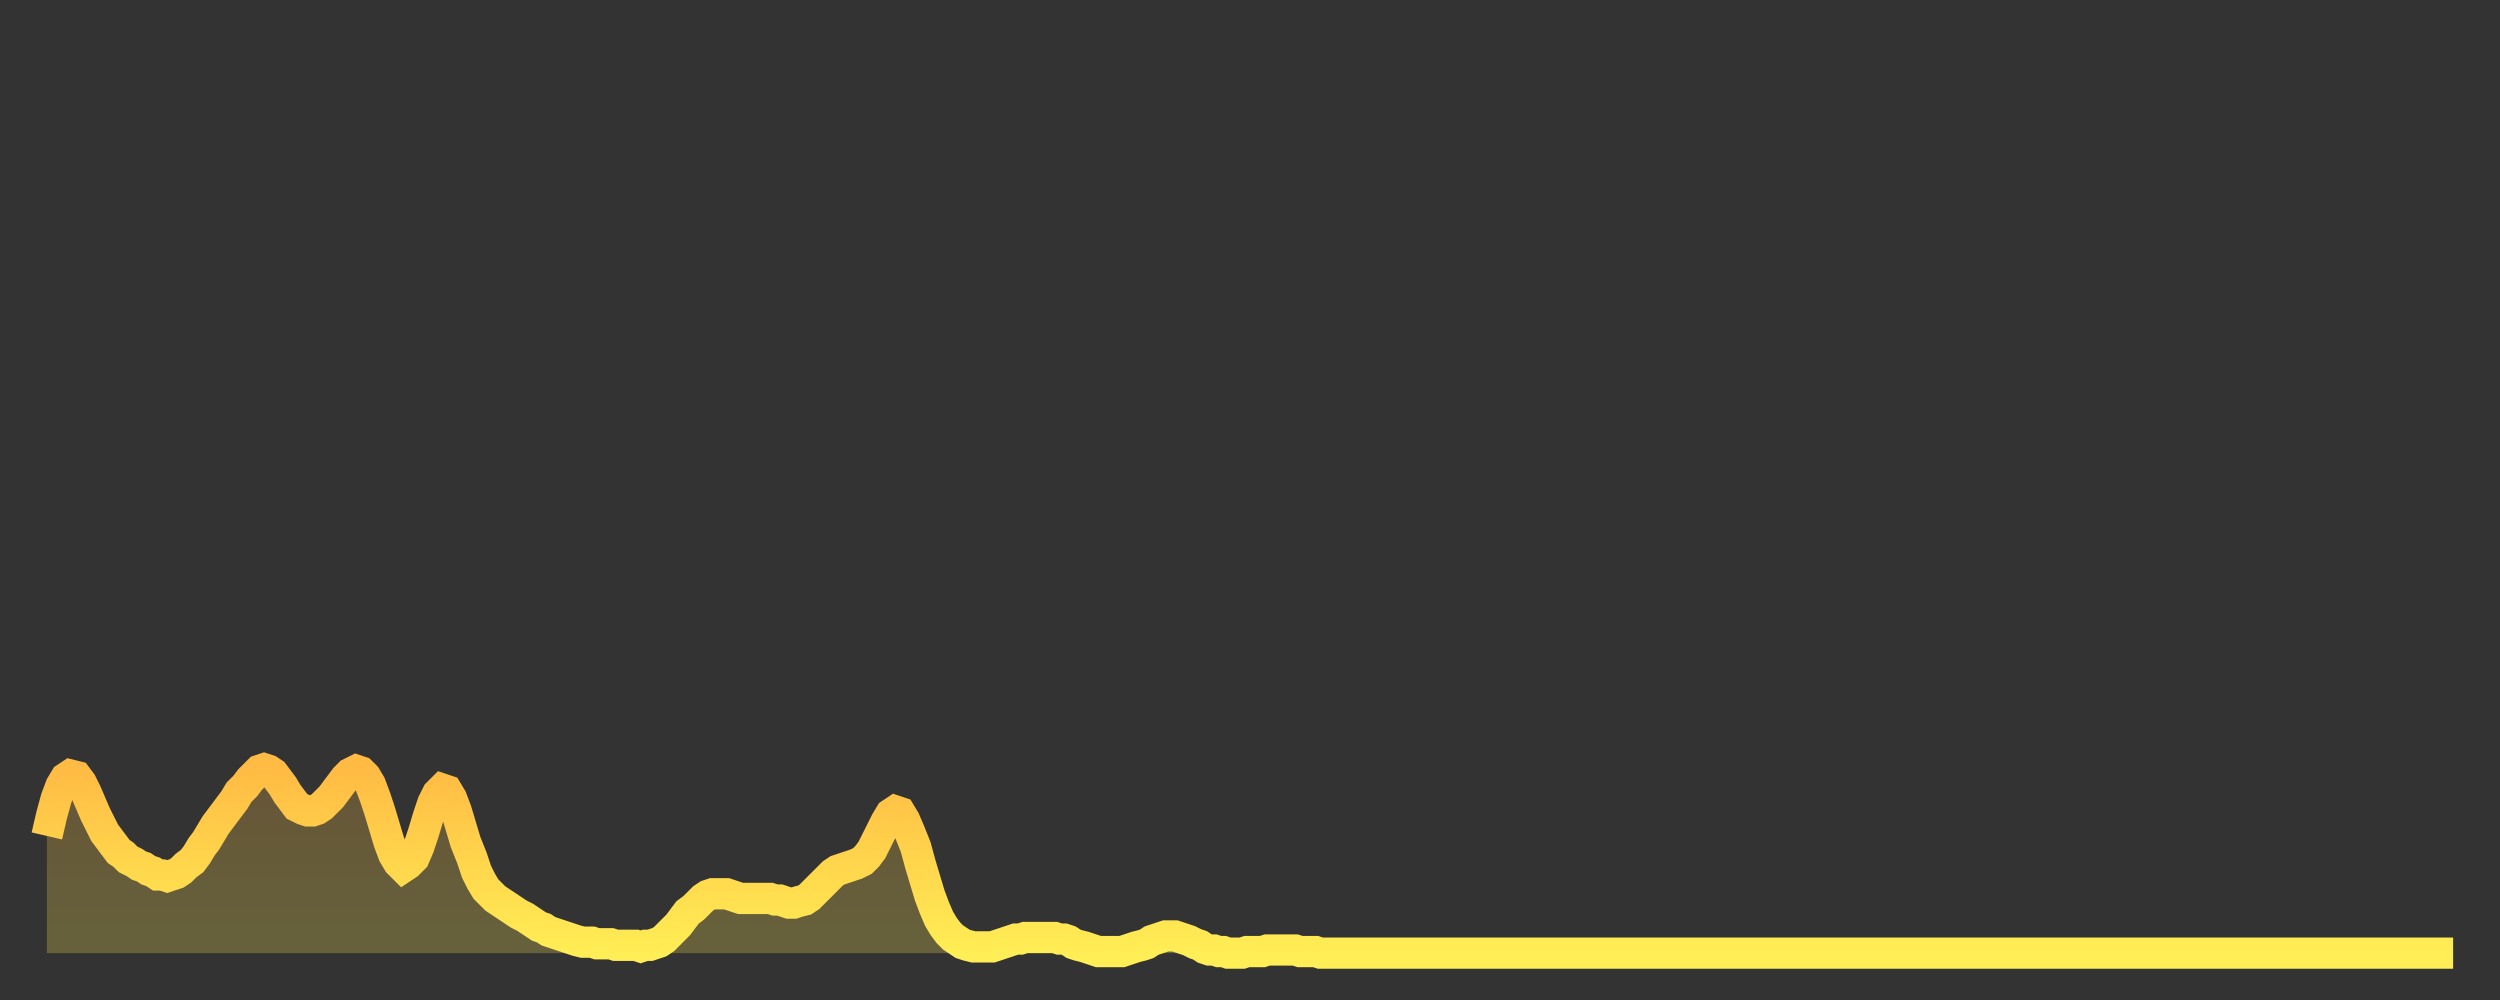
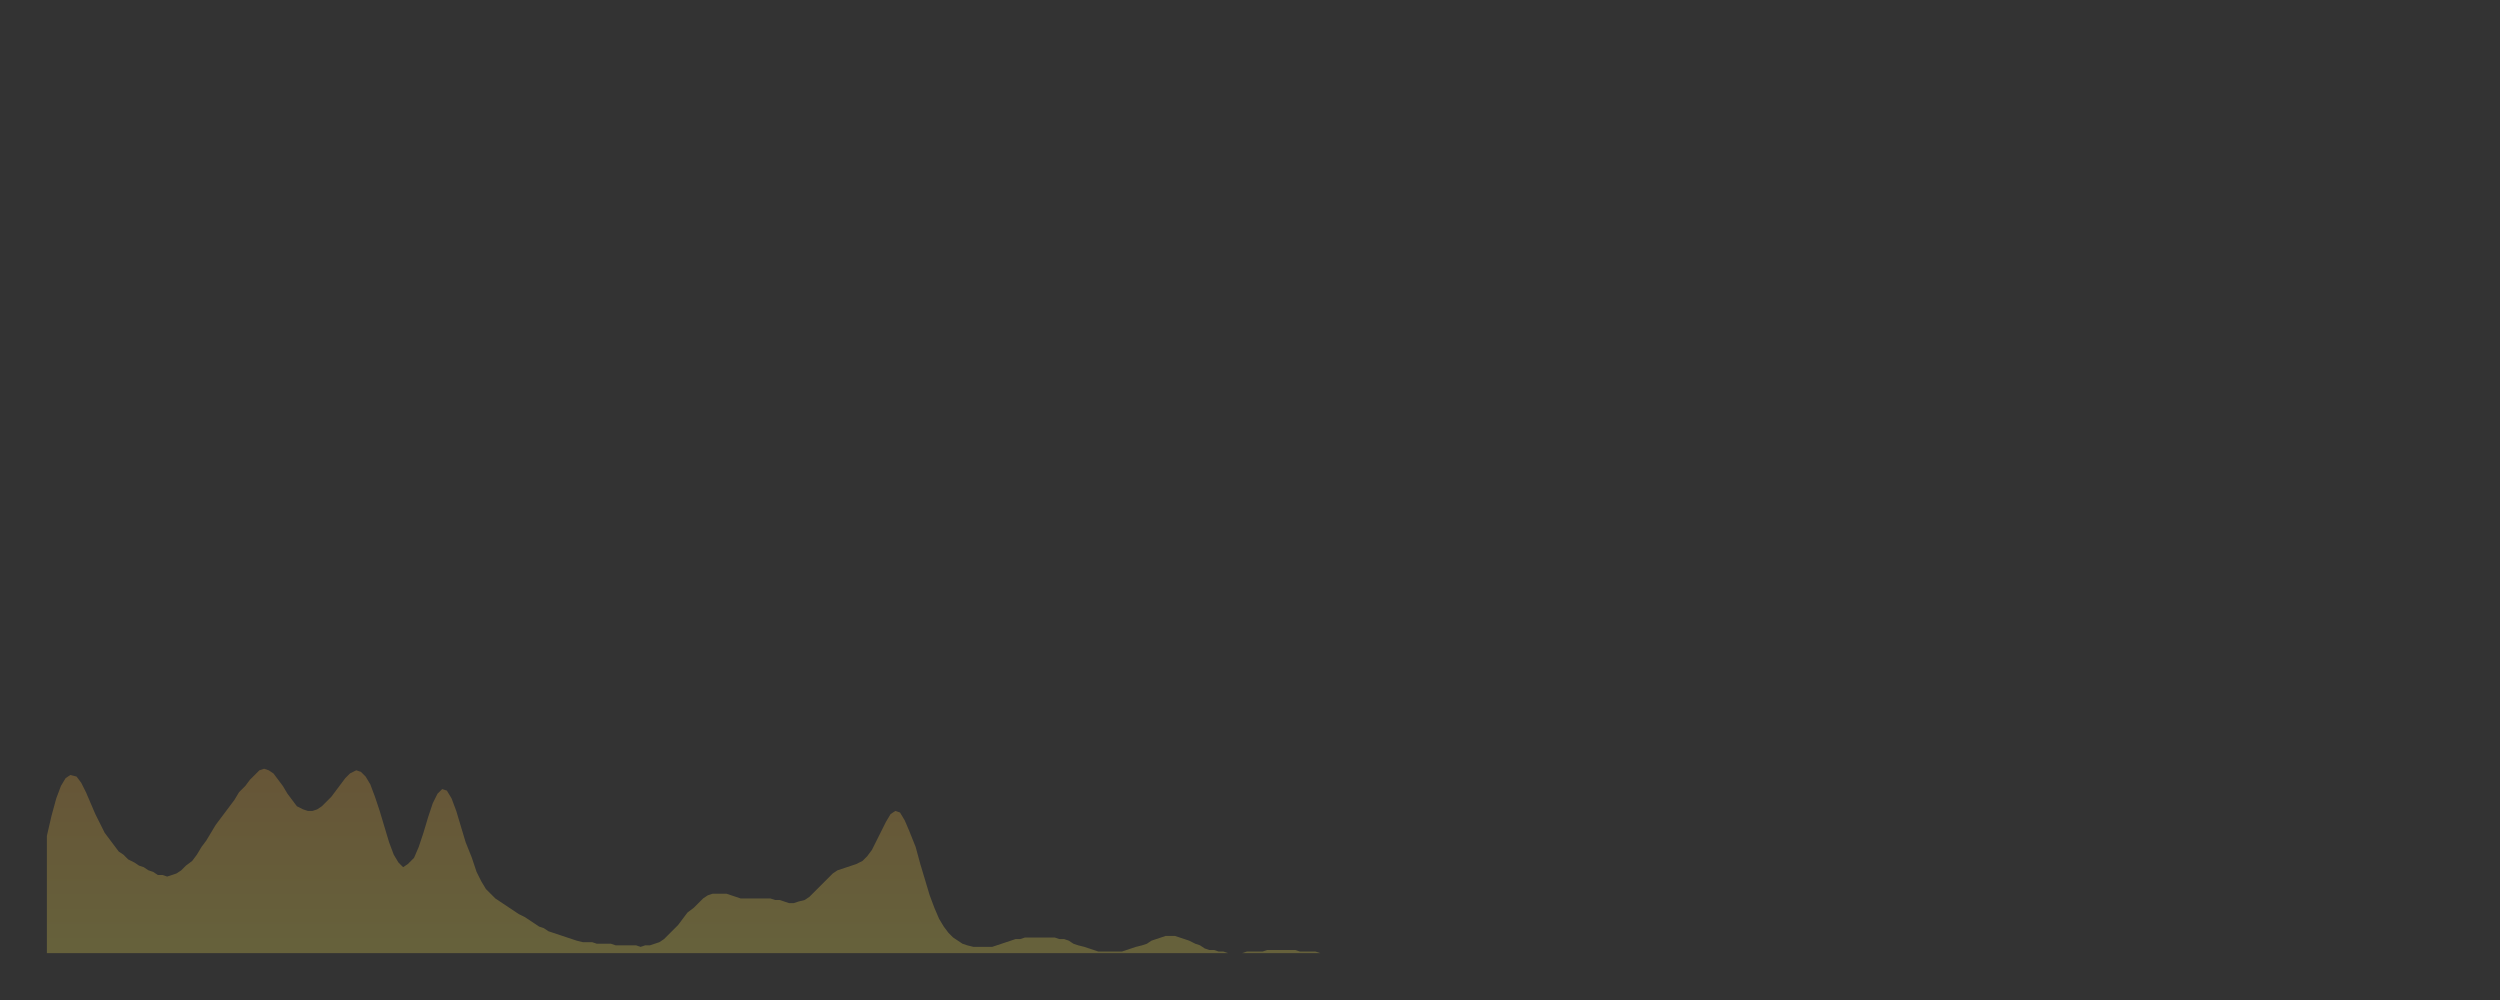
<svg xmlns="http://www.w3.org/2000/svg" baseProfile="full" height="64" version="1.1" width="160">
  <rect width="100%" height="100%" fill="#333333" stroke="none" />
  <defs>
    <linearGradient id="id127254" x1="0" x2="0" y1="0" y2="1">
      <stop offset="0%" stop-color="#ffbb44" />
      <stop offset="50%" stop-color="#ffd54c" />
      <stop offset="100%" stop-color="#ffee55" />
    </linearGradient>
  </defs>
  <g transform="translate(3,3)">
    <g>
-       <path d="M 0.0 50.5 L 0.3 49.2 0.6 48.1 0.9 47.3 1.2 46.8 1.5 46.6 1.9 46.7 2.2 47.1 2.5 47.7 2.8 48.4 3.1 49.1 3.4 49.7 3.7 50.3 4.0 50.7 4.3 51.1 4.6 51.5 4.9 51.7 5.2 52.0 5.6 52.2 5.9 52.4 6.2 52.5 6.5 52.7 6.8 52.8 7.1 53.0 7.4 53.0 7.7 53.1 8.0 53.0 8.3 52.9 8.6 52.7 8.9 52.4 9.3 52.1 9.6 51.7 9.9 51.2 10.2 50.8 10.5 50.3 10.8 49.8 11.1 49.4 11.4 49.0 11.7 48.6 12.0 48.2 12.3 47.7 12.7 47.3 13.0 46.9 13.3 46.6 13.6 46.3 13.9 46.2 14.2 46.3 14.5 46.5 14.8 46.9 15.1 47.3 15.4 47.8 15.7 48.2 16.0 48.6 16.4 48.8 16.7 48.9 17.0 48.9 17.3 48.8 17.6 48.6 17.9 48.3 18.2 48.0 18.5 47.6 18.8 47.2 19.1 46.8 19.4 46.5 19.8 46.3 20.1 46.4 20.4 46.7 20.7 47.2 21.0 48.0 21.3 48.9 21.6 49.9 21.9 50.9 22.2 51.7 22.5 52.2 22.8 52.5 23.1 52.3 23.5 51.9 23.8 51.2 24.1 50.3 24.4 49.3 24.7 48.4 25.0 47.8 25.3 47.5 25.6 47.6 25.9 48.1 26.2 48.9 26.5 49.9 26.8 50.9 27.2 51.9 27.5 52.8 27.8 53.4 28.1 53.9 28.4 54.2 28.7 54.5 29.0 54.7 29.3 54.9 29.6 55.1 29.9 55.3 30.2 55.5 30.6 55.7 30.9 55.9 31.2 56.1 31.5 56.3 31.8 56.4 32.1 56.6 32.4 56.7 32.7 56.8 33.0 56.9 33.3 57.0 33.6 57.1 33.9 57.2 34.3 57.3 34.6 57.3 34.9 57.3 35.2 57.4 35.5 57.4 35.8 57.4 36.1 57.4 36.4 57.5 36.7 57.5 37.0 57.5 37.3 57.5 37.7 57.5 38.0 57.6 38.3 57.5 38.6 57.5 38.9 57.4 39.2 57.3 39.5 57.1 39.8 56.8 40.1 56.5 40.4 56.2 40.7 55.8 41.0 55.4 41.4 55.1 41.7 54.8 42.0 54.5 42.3 54.3 42.6 54.2 42.9 54.2 43.2 54.2 43.5 54.2 43.8 54.3 44.1 54.4 44.4 54.5 44.7 54.5 45.1 54.5 45.4 54.5 45.7 54.5 46.0 54.5 46.3 54.5 46.6 54.6 46.9 54.6 47.2 54.7 47.5 54.8 47.8 54.8 48.1 54.7 48.5 54.6 48.8 54.4 49.1 54.1 49.4 53.8 49.7 53.5 50.0 53.2 50.3 52.9 50.6 52.7 50.9 52.6 51.2 52.5 51.5 52.4 51.8 52.3 52.2 52.1 52.5 51.8 52.8 51.4 53.1 50.8 53.4 50.2 53.7 49.6 54.0 49.1 54.3 48.9 54.6 49.0 54.9 49.5 55.2 50.2 55.6 51.2 55.9 52.3 56.2 53.3 56.5 54.3 56.8 55.1 57.1 55.8 57.4 56.3 57.7 56.7 58.0 57.0 58.3 57.2 58.6 57.4 58.9 57.5 59.3 57.6 59.6 57.6 59.9 57.6 60.2 57.6 60.5 57.6 60.8 57.5 61.1 57.4 61.4 57.3 61.7 57.2 62.0 57.1 62.3 57.1 62.6 57.0 63.0 57.0 63.3 57.0 63.6 57.0 63.9 57.0 64.2 57.0 64.5 57.0 64.8 57.1 65.1 57.1 65.4 57.2 65.7 57.4 66.0 57.5 66.4 57.6 66.7 57.7 67.0 57.8 67.3 57.9 67.6 57.9 67.9 57.9 68.2 57.9 68.5 57.9 68.8 57.9 69.1 57.8 69.4 57.7 69.7 57.6 70.1 57.5 70.4 57.4 70.7 57.2 71.0 57.1 71.3 57.0 71.6 56.9 71.9 56.9 72.2 56.9 72.5 57.0 72.8 57.1 73.1 57.2 73.5 57.4 73.8 57.5 74.1 57.7 74.4 57.8 74.7 57.8 75.0 57.9 75.3 57.9 75.6 58.0 75.9 58.0 76.2 58.0 76.5 58.0 76.8 57.9 77.2 57.9 77.5 57.9 77.8 57.9 78.1 57.8 78.4 57.8 78.7 57.8 79.0 57.8 79.3 57.8 79.6 57.8 79.9 57.8 80.2 57.9 80.5 57.9 80.9 57.9 81.2 57.9 81.5 58.0 81.8 58.0 82.1 58.0 82.4 58.0 82.7 58.0 83.0 58.0 83.3 58.0 83.6 58.0 83.9 58.0 84.3 58.0 84.6 58.0 84.9 58.0 85.2 58.0 85.5 58.0 85.8 58.0 86.1 58.0 86.4 58.0 86.7 58.0 87.0 58.0 87.3 58.0 87.6 58.0 88.0 58.0 88.3 58.0 88.6 58.0 88.9 58.0 89.2 58.0 89.5 58.0 89.8 58.0 90.1 58.0 90.4 58.0 90.7 58.0 91.0 58.0 91.4 58.0 91.7 58.0 92.0 58.0 92.3 58.0 92.6 58.0 92.9 58.0 93.2 58.0 93.5 58.0 93.8 58.0 94.1 58.0 94.4 58.0 94.7 58.0 95.1 58.0 95.4 58.0 95.7 58.0 96.0 58.0 96.3 58.0 96.6 58.0 96.9 58.0 97.2 58.0 97.5 58.0 97.8 58.0 98.1 58.0 98.4 58.0 98.8 58.0 99.1 58.0 99.4 58.0 99.7 58.0 100.0 58.0 100.3 58.0 100.6 58.0 100.9 58.0 101.2 58.0 101.5 58.0 101.8 58.0 102.2 58.0 102.5 58.0 102.8 58.0 103.1 58.0 103.4 58.0 103.7 58.0 104.0 58.0 104.3 58.0 104.6 58.0 104.9 58.0 105.2 58.0 105.5 58.0 105.9 58.0 106.2 58.0 106.5 58.0 106.8 58.0 107.1 58.0 107.4 58.0 107.7 58.0 108.0 58.0 108.3 58.0 108.6 58.0 108.9 58.0 109.3 58.0 109.6 58.0 109.9 58.0 110.2 58.0 110.5 58.0 110.8 58.0 111.1 58.0 111.4 58.0 111.7 58.0 112.0 58.0 112.3 58.0 112.6 58.0 113.0 58.0 113.3 58.0 113.6 58.0 113.9 58.0 114.2 58.0 114.5 58.0 114.8 58.0 115.1 58.0 115.4 58.0 115.7 58.0 116.0 58.0 116.3 58.0 116.7 58.0 117.0 58.0 117.3 58.0 117.6 58.0 117.9 58.0 118.2 58.0 118.5 58.0 118.8 58.0 119.1 58.0 119.4 58.0 119.7 58.0 120.1 58.0 120.4 58.0 120.7 58.0 121.0 58.0 121.3 58.0 121.6 58.0 121.9 58.0 122.2 58.0 122.5 58.0 122.8 58.0 123.1 58.0 123.4 58.0 123.8 58.0 124.1 58.0 124.4 58.0 124.7 58.0 125.0 58.0 125.3 58.0 125.6 58.0 125.9 58.0 126.2 58.0 126.5 58.0 126.8 58.0 127.2 58.0 127.5 58.0 127.8 58.0 128.1 58.0 128.4 58.0 128.7 58.0 129.0 58.0 129.3 58.0 129.6 58.0 129.9 58.0 130.2 58.0 130.5 58.0 130.9 58.0 131.2 58.0 131.5 58.0 131.8 58.0 132.1 58.0 132.4 58.0 132.7 58.0 133.0 58.0 133.3 58.0 133.6 58.0 133.9 58.0 134.2 58.0 134.6 58.0 134.9 58.0 135.2 58.0 135.5 58.0 135.8 58.0 136.1 58.0 136.4 58.0 136.7 58.0 137.0 58.0 137.3 58.0 137.6 58.0 138.0 58.0 138.3 58.0 138.6 58.0 138.9 58.0 139.2 58.0 139.5 58.0 139.8 58.0 140.1 58.0 140.4 58.0 140.7 58.0 141.0 58.0 141.3 58.0 141.7 58.0 142.0 58.0 142.3 58.0 142.6 58.0 142.9 58.0 143.2 58.0 143.5 58.0 143.8 58.0 144.1 58.0 144.4 58.0 144.7 58.0 145.1 58.0 145.4 58.0 145.7 58.0 146.0 58.0 146.3 58.0 146.6 58.0 146.9 58.0 147.2 58.0 147.5 58.0 147.8 58.0 148.1 58.0 148.4 58.0 148.8 58.0 149.1 58.0 149.4 58.0 149.7 58.0 150.0 58.0 150.3 58.0 150.6 58.0 150.9 58.0 151.2 58.0 151.5 58.0 151.8 58.0 152.1 58.0 152.5 58.0 152.8 58.0 153.1 58.0 153.4 58.0 153.7 58.0 154.0 58.0" fill="none" id="graph-curve" opacity="1" stroke="url(#id127254)" stroke-width="2" />
      <path d="M 0 58 L 0.0 50.5 0.3 49.2 0.6 48.1 0.9 47.3 1.2 46.8 1.5 46.6 1.9 46.7 2.2 47.1 2.5 47.7 2.8 48.4 3.1 49.1 3.4 49.7 3.7 50.3 4.0 50.7 4.3 51.1 4.6 51.5 4.9 51.7 5.2 52.0 5.6 52.2 5.9 52.4 6.2 52.5 6.5 52.7 6.8 52.8 7.1 53.0 7.4 53.0 7.7 53.1 8.0 53.0 8.3 52.9 8.6 52.7 8.9 52.4 9.3 52.1 9.6 51.7 9.9 51.2 10.2 50.8 10.5 50.3 10.8 49.8 11.1 49.4 11.4 49.0 11.7 48.6 12.0 48.2 12.3 47.7 12.7 47.3 13.0 46.9 13.3 46.6 13.6 46.3 13.9 46.2 14.2 46.3 14.5 46.5 14.8 46.9 15.1 47.3 15.4 47.8 15.7 48.2 16.0 48.6 16.4 48.8 16.7 48.9 17.0 48.9 17.3 48.8 17.6 48.6 17.9 48.3 18.2 48.0 18.5 47.6 18.8 47.2 19.1 46.8 19.4 46.5 19.8 46.3 20.1 46.4 20.4 46.7 20.7 47.2 21.0 48.0 21.3 48.9 21.6 49.9 21.9 50.9 22.2 51.7 22.5 52.2 22.8 52.5 23.1 52.3 23.5 51.9 23.8 51.2 24.1 50.3 24.4 49.3 24.7 48.4 25.0 47.8 25.3 47.5 25.6 47.6 25.9 48.1 26.2 48.9 26.5 49.9 26.8 50.9 27.2 51.9 27.5 52.8 27.8 53.4 28.1 53.9 28.4 54.2 28.7 54.5 29.0 54.7 29.3 54.9 29.6 55.1 29.9 55.3 30.2 55.5 30.6 55.7 30.9 55.9 31.2 56.1 31.5 56.3 31.8 56.4 32.1 56.6 32.4 56.7 32.7 56.8 33.0 56.9 33.3 57.0 33.6 57.1 33.9 57.2 34.3 57.3 34.6 57.3 34.9 57.3 35.2 57.4 35.5 57.4 35.8 57.4 36.1 57.4 36.4 57.5 36.7 57.5 37.0 57.5 37.3 57.5 37.7 57.5 38.0 57.6 38.3 57.5 38.6 57.5 38.9 57.4 39.2 57.3 39.5 57.1 39.8 56.8 40.1 56.5 40.4 56.2 40.7 55.8 41.0 55.4 41.4 55.1 41.7 54.8 42.0 54.5 42.3 54.3 42.6 54.2 42.9 54.2 43.2 54.2 43.5 54.2 43.8 54.3 44.1 54.4 44.4 54.5 44.7 54.5 45.1 54.5 45.4 54.5 45.7 54.5 46.0 54.5 46.3 54.5 46.6 54.6 46.9 54.6 47.2 54.7 47.5 54.8 47.8 54.8 48.1 54.7 48.5 54.6 48.8 54.4 49.1 54.1 49.4 53.8 49.7 53.5 50.0 53.2 50.3 52.9 50.6 52.7 50.9 52.6 51.2 52.5 51.5 52.4 51.8 52.3 52.2 52.1 52.5 51.8 52.8 51.4 53.1 50.8 53.4 50.2 53.7 49.6 54.0 49.1 54.3 48.9 54.6 49.0 54.9 49.5 55.2 50.2 55.6 51.2 55.9 52.3 56.2 53.3 56.5 54.3 56.8 55.1 57.1 55.8 57.4 56.3 57.7 56.7 58.0 57.0 58.3 57.2 58.6 57.4 58.9 57.5 59.3 57.6 59.6 57.6 59.9 57.6 60.2 57.6 60.5 57.6 60.8 57.5 61.1 57.4 61.4 57.3 61.7 57.2 62.0 57.1 62.3 57.1 62.6 57.0 63.0 57.0 63.3 57.0 63.6 57.0 63.9 57.0 64.2 57.0 64.5 57.0 64.8 57.1 65.1 57.1 65.4 57.2 65.7 57.4 66.0 57.5 66.4 57.6 66.7 57.7 67.0 57.8 67.3 57.9 67.6 57.9 67.9 57.9 68.2 57.9 68.5 57.9 68.8 57.9 69.1 57.8 69.4 57.7 69.7 57.6 70.1 57.5 70.4 57.4 70.7 57.2 71.0 57.1 71.3 57.0 71.6 56.9 71.9 56.9 72.2 56.9 72.5 57.0 72.8 57.1 73.1 57.2 73.5 57.4 73.8 57.5 74.1 57.7 74.4 57.8 74.7 57.8 75.0 57.9 75.3 57.9 75.6 58.0 75.9 58.0 76.2 58.0 76.5 58.0 76.8 57.9 77.2 57.9 77.5 57.9 77.8 57.9 78.1 57.8 78.4 57.8 78.7 57.8 79.0 57.8 79.3 57.8 79.6 57.8 79.9 57.8 80.2 57.9 80.5 57.9 80.9 57.9 81.2 57.9 81.5 58.0 81.8 58.0 82.1 58.0 82.4 58.0 82.7 58.0 83.0 58.0 83.3 58.0 83.6 58.0 83.9 58.0 84.3 58.0 84.6 58.0 84.9 58.0 85.2 58.0 85.5 58.0 85.8 58.0 86.1 58.0 86.4 58.0 86.7 58.0 87.0 58.0 87.3 58.0 87.6 58.0 88.0 58.0 88.3 58.0 88.6 58.0 88.9 58.0 89.2 58.0 89.5 58.0 89.8 58.0 90.1 58.0 90.4 58.0 90.7 58.0 91.0 58.0 91.4 58.0 91.7 58.0 92.0 58.0 92.3 58.0 92.6 58.0 92.9 58.0 93.2 58.0 93.5 58.0 93.8 58.0 94.1 58.0 94.4 58.0 94.7 58.0 95.1 58.0 95.4 58.0 95.7 58.0 96.0 58.0 96.3 58.0 96.6 58.0 96.9 58.0 97.2 58.0 97.5 58.0 97.8 58.0 98.1 58.0 98.4 58.0 98.8 58.0 99.1 58.0 99.4 58.0 99.7 58.0 100.0 58.0 100.3 58.0 100.6 58.0 100.9 58.0 101.2 58.0 101.5 58.0 101.8 58.0 102.2 58.0 102.5 58.0 102.8 58.0 103.1 58.0 103.4 58.0 103.7 58.0 104.0 58.0 104.3 58.0 104.6 58.0 104.9 58.0 105.2 58.0 105.5 58.0 105.9 58.0 106.2 58.0 106.5 58.0 106.8 58.0 107.1 58.0 107.4 58.0 107.7 58.0 108.0 58.0 108.3 58.0 108.6 58.0 108.9 58.0 109.3 58.0 109.6 58.0 109.9 58.0 110.2 58.0 110.5 58.0 110.8 58.0 111.1 58.0 111.4 58.0 111.7 58.0 112.0 58.0 112.3 58.0 112.6 58.0 113.0 58.0 113.3 58.0 113.6 58.0 113.9 58.0 114.2 58.0 114.5 58.0 114.8 58.0 115.1 58.0 115.4 58.0 115.7 58.0 116.0 58.0 116.3 58.0 116.7 58.0 117.0 58.0 117.3 58.0 117.6 58.0 117.9 58.0 118.2 58.0 118.5 58.0 118.8 58.0 119.1 58.0 119.4 58.0 119.7 58.0 120.1 58.0 120.4 58.0 120.7 58.0 121.0 58.0 121.3 58.0 121.6 58.0 121.9 58.0 122.2 58.0 122.5 58.0 122.8 58.0 123.1 58.0 123.4 58.0 123.8 58.0 124.1 58.0 124.4 58.0 124.7 58.0 125.0 58.0 125.3 58.0 125.6 58.0 125.9 58.0 126.2 58.0 126.5 58.0 126.8 58.0 127.2 58.0 127.5 58.0 127.8 58.0 128.1 58.0 128.4 58.0 128.7 58.0 129.0 58.0 129.3 58.0 129.6 58.0 129.9 58.0 130.2 58.0 130.5 58.0 130.9 58.0 131.2 58.0 131.5 58.0 131.8 58.0 132.1 58.0 132.4 58.0 132.7 58.0 133.0 58.0 133.3 58.0 133.6 58.0 133.9 58.0 134.2 58.0 134.6 58.0 134.9 58.0 135.2 58.0 135.5 58.0 135.8 58.0 136.1 58.0 136.4 58.0 136.7 58.0 137.0 58.0 137.3 58.0 137.6 58.0 138.0 58.0 138.3 58.0 138.6 58.0 138.9 58.0 139.2 58.0 139.5 58.0 139.8 58.0 140.1 58.0 140.4 58.0 140.7 58.0 141.0 58.0 141.3 58.0 141.7 58.0 142.0 58.0 142.3 58.0 142.6 58.0 142.9 58.0 143.2 58.0 143.5 58.0 143.8 58.0 144.1 58.0 144.4 58.0 144.7 58.0 145.1 58.0 145.4 58.0 145.7 58.0 146.0 58.0 146.3 58.0 146.6 58.0 146.9 58.0 147.2 58.0 147.5 58.0 147.8 58.0 148.1 58.0 148.4 58.0 148.8 58.0 149.1 58.0 149.4 58.0 149.7 58.0 150.0 58.0 150.3 58.0 150.6 58.0 150.9 58.0 151.2 58.0 151.5 58.0 151.8 58.0 152.1 58.0 152.5 58.0 152.8 58.0 153.1 58.0 153.4 58.0 153.7 58.0 154.0 58.0 154 58" fill="url(#id127254)" fill-opacity=".25" id="graph-shadow" />
    </g>
  </g>
</svg>